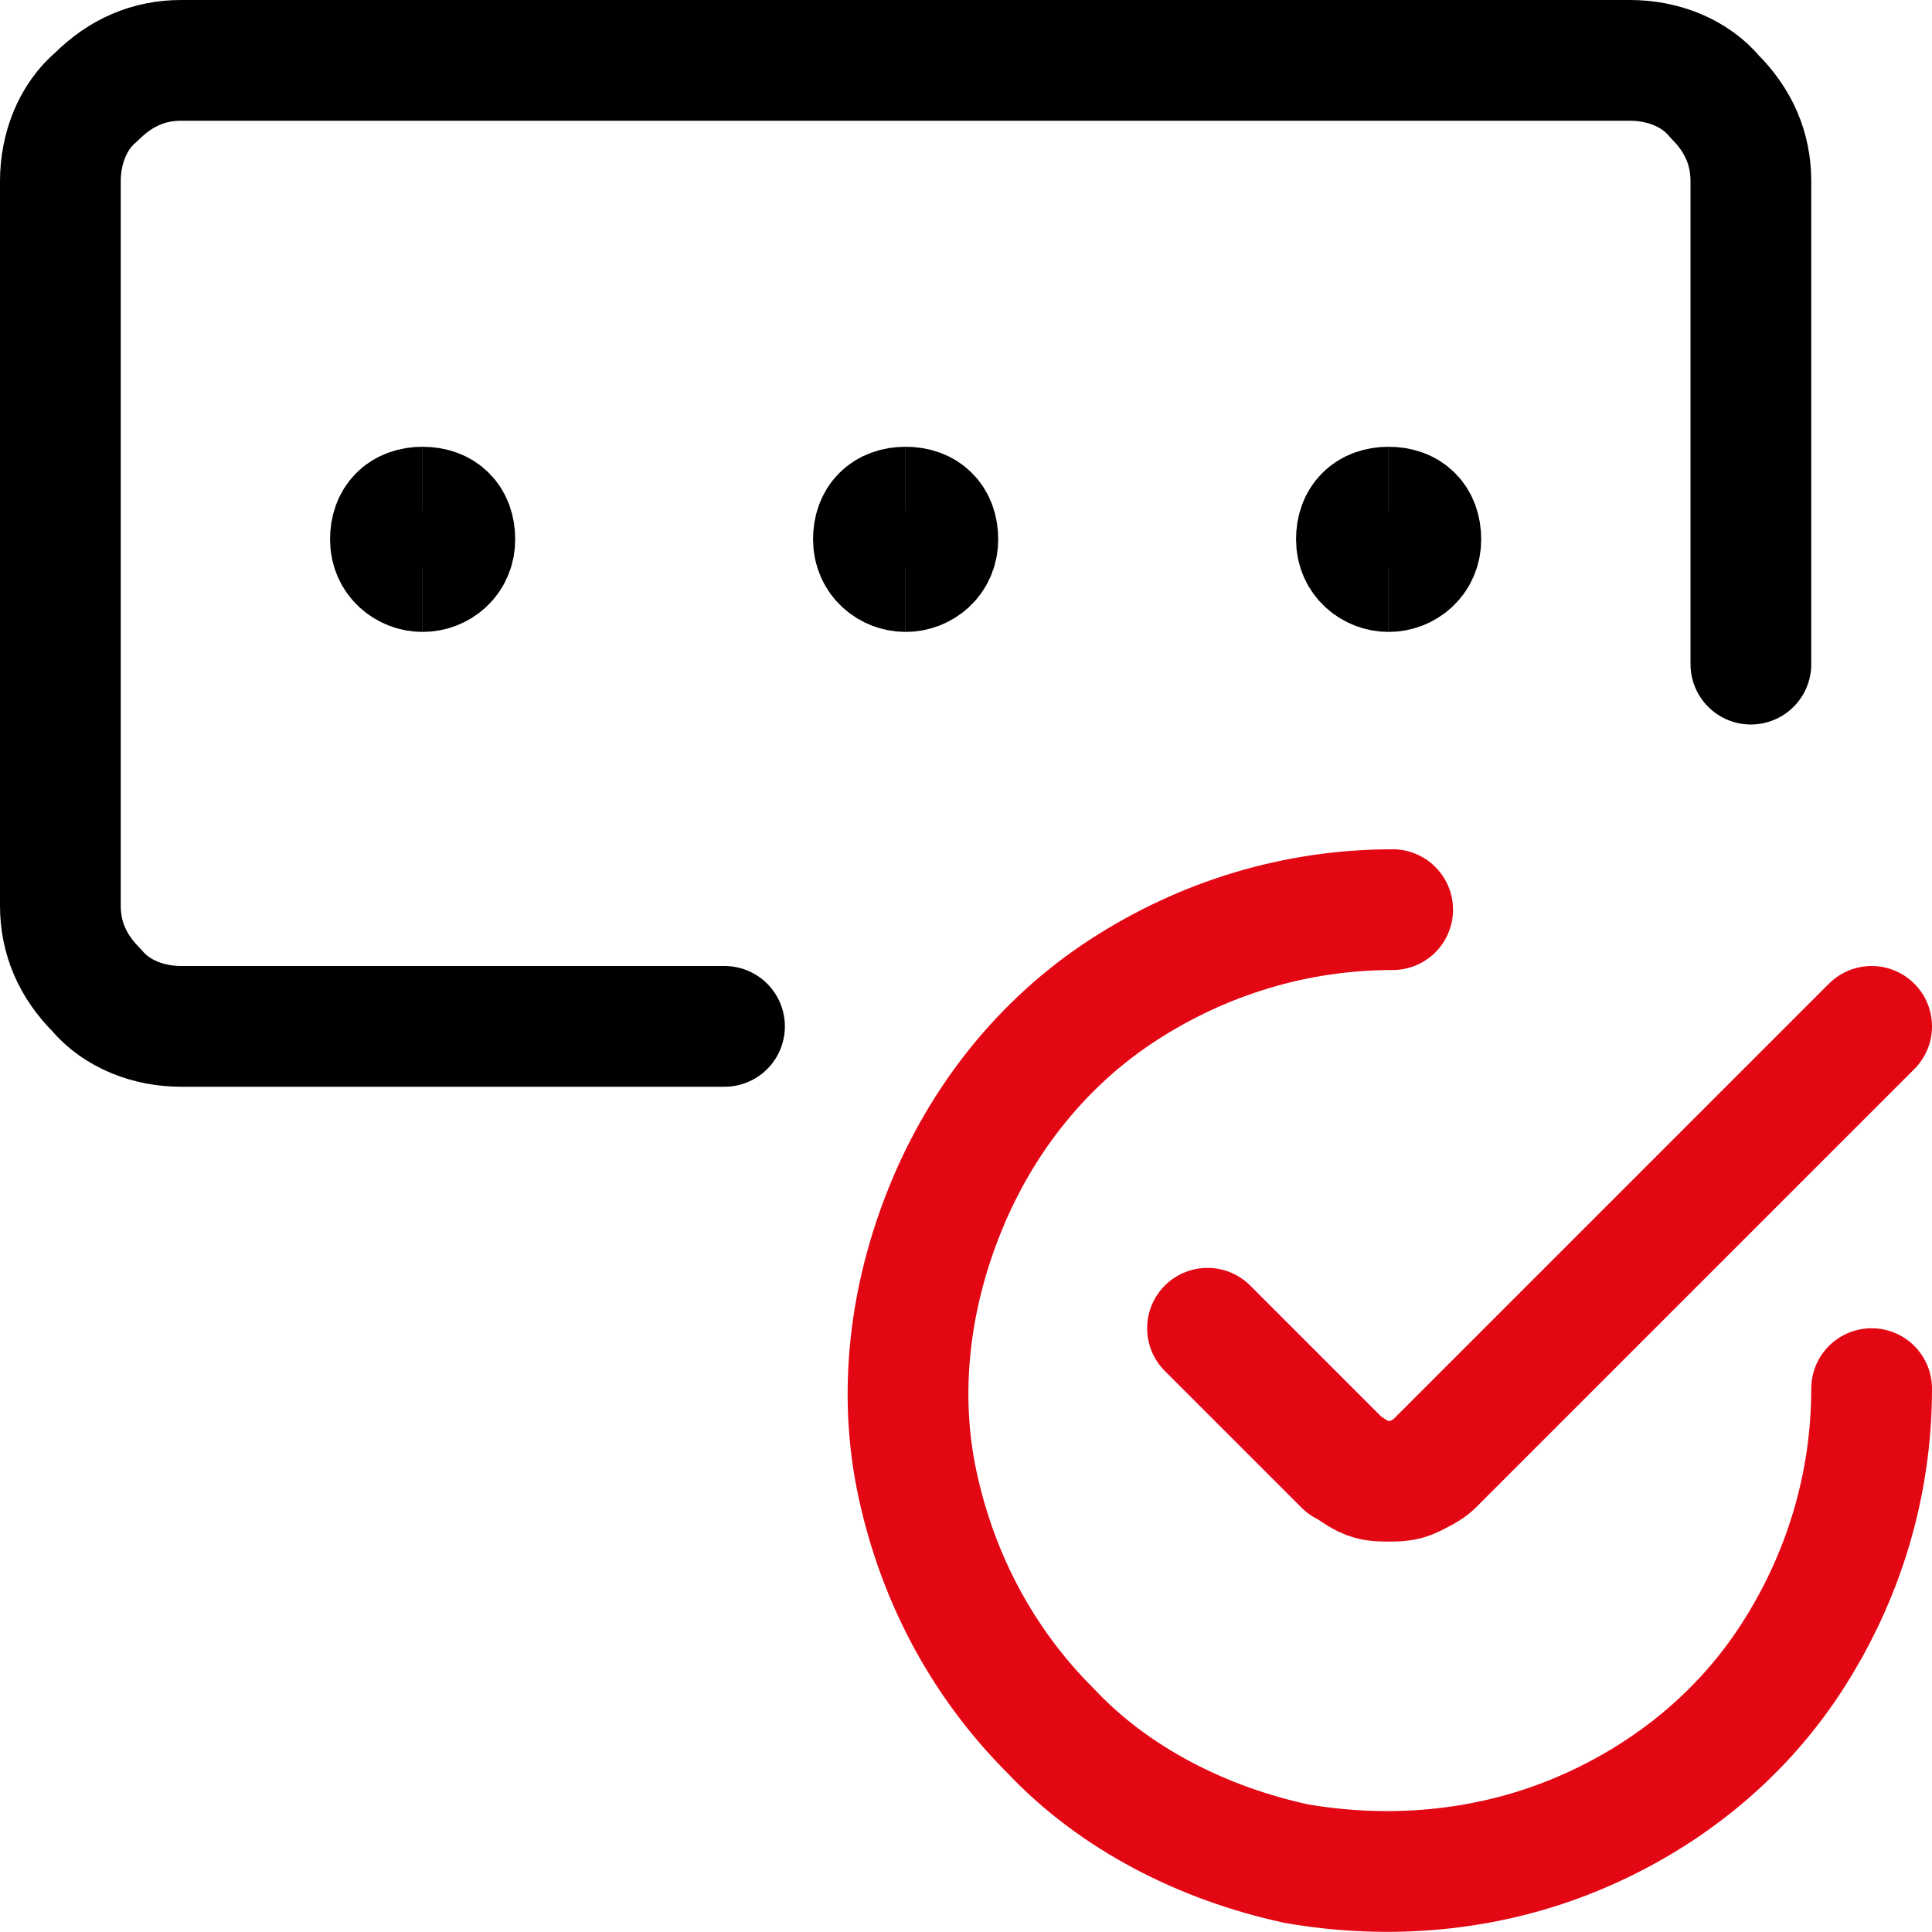
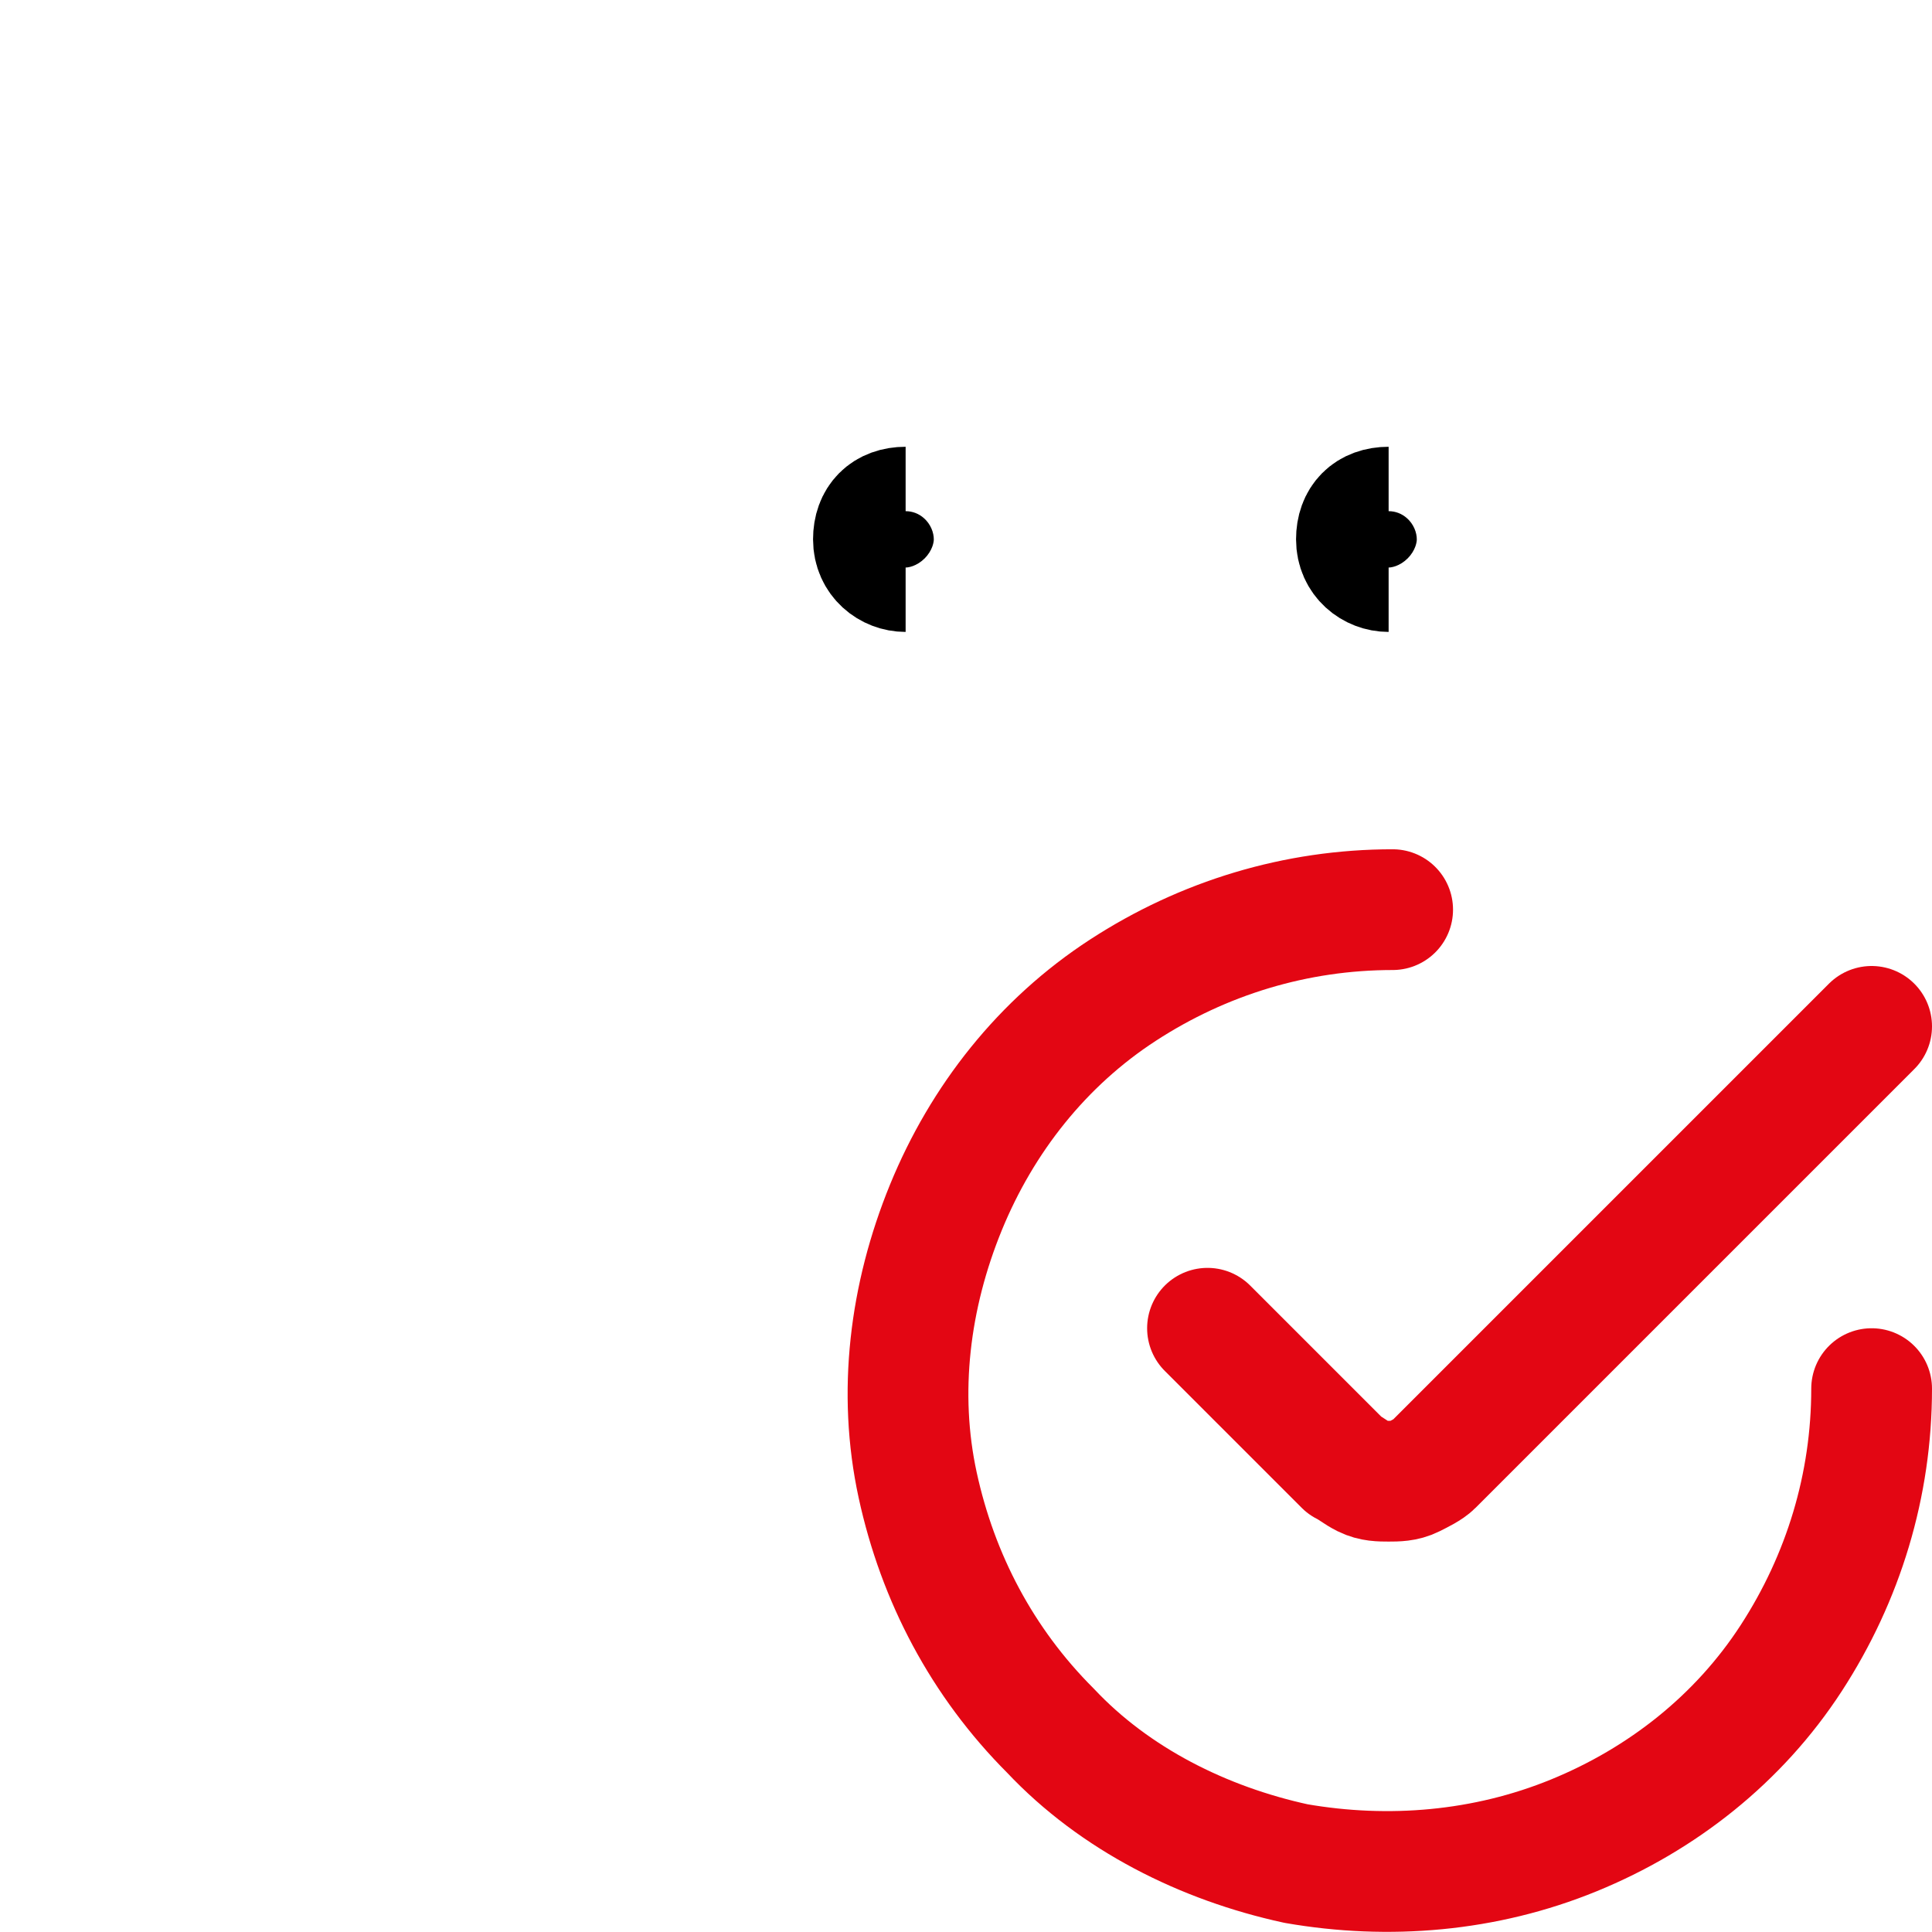
<svg xmlns="http://www.w3.org/2000/svg" version="1.1" id="Ebene_1" x="0px" y="0px" viewBox="0 0 48 48" style="enable-background:new 0 0 48 48;" xml:space="preserve">
  <style type="text/css">
	.st0{fill:none;stroke:#000000;stroke-width:3;stroke-linecap:round;stroke-linejoin:round;stroke-miterlimit:8;}
	.st1{fill:none;stroke:#E30613;stroke-width:3;stroke-linecap:round;stroke-linejoin:round;stroke-miterlimit:8;}
	.st2{fill:none;stroke:#000000;stroke-width:3;stroke-miterlimit:8;}
</style>
-   <path class="st0" d="M18,25.5H4.5c-0.8,0-1.6-0.3-2.1-0.9c-0.6-0.6-0.9-1.3-0.9-2.1v-18c0-0.8,0.3-1.6,0.9-2.1  c0.6-0.6,1.3-0.9,2.1-0.9h36c0.8,0,1.6,0.3,2.1,0.9c0.6,0.6,0.9,1.3,0.9,2.1v12" />
  <path class="st1" d="M46.5,34.5c0,2.4-0.7,4.7-2,6.7s-3.2,3.5-5.4,4.4c-2.2,0.9-4.6,1.1-6.9,0.7c-2.3-0.5-4.5-1.6-6.1-3.3  c-1.7-1.7-2.8-3.8-3.3-6.1c-0.5-2.3-0.2-4.7,0.7-6.9c0.9-2.2,2.4-4.1,4.4-5.4s4.3-2,6.7-2" />
  <path class="st1" d="M46.5,25.5L35.6,36.4c-0.1,0.1-0.3,0.2-0.5,0.3c-0.2,0.1-0.4,0.1-0.6,0.1s-0.4,0-0.6-0.1  c-0.2-0.1-0.3-0.2-0.5-0.3L30,33" />
  <path class="st2" d="M22.5,14.2c-0.4,0-0.8-0.3-0.8-0.8s0.3-0.8,0.8-0.8" />
-   <path class="st2" d="M22.5,14.2c0.4,0,0.8-0.3,0.8-0.8s-0.3-0.8-0.8-0.8" />
  <path class="st2" d="M34.5,14.2c-0.4,0-0.8-0.3-0.8-0.8s0.3-0.8,0.8-0.8" />
-   <path class="st2" d="M34.5,14.2c0.4,0,0.8-0.3,0.8-0.8s-0.3-0.8-0.8-0.8" />
  <g>
-     <path class="st2" d="M10.5,14.2c-0.4,0-0.8-0.3-0.8-0.8s0.3-0.8,0.8-0.8" />
-     <path class="st2" d="M10.5,14.2c0.4,0,0.8-0.3,0.8-0.8s-0.3-0.8-0.8-0.8" />
-   </g>
+     </g>
</svg>